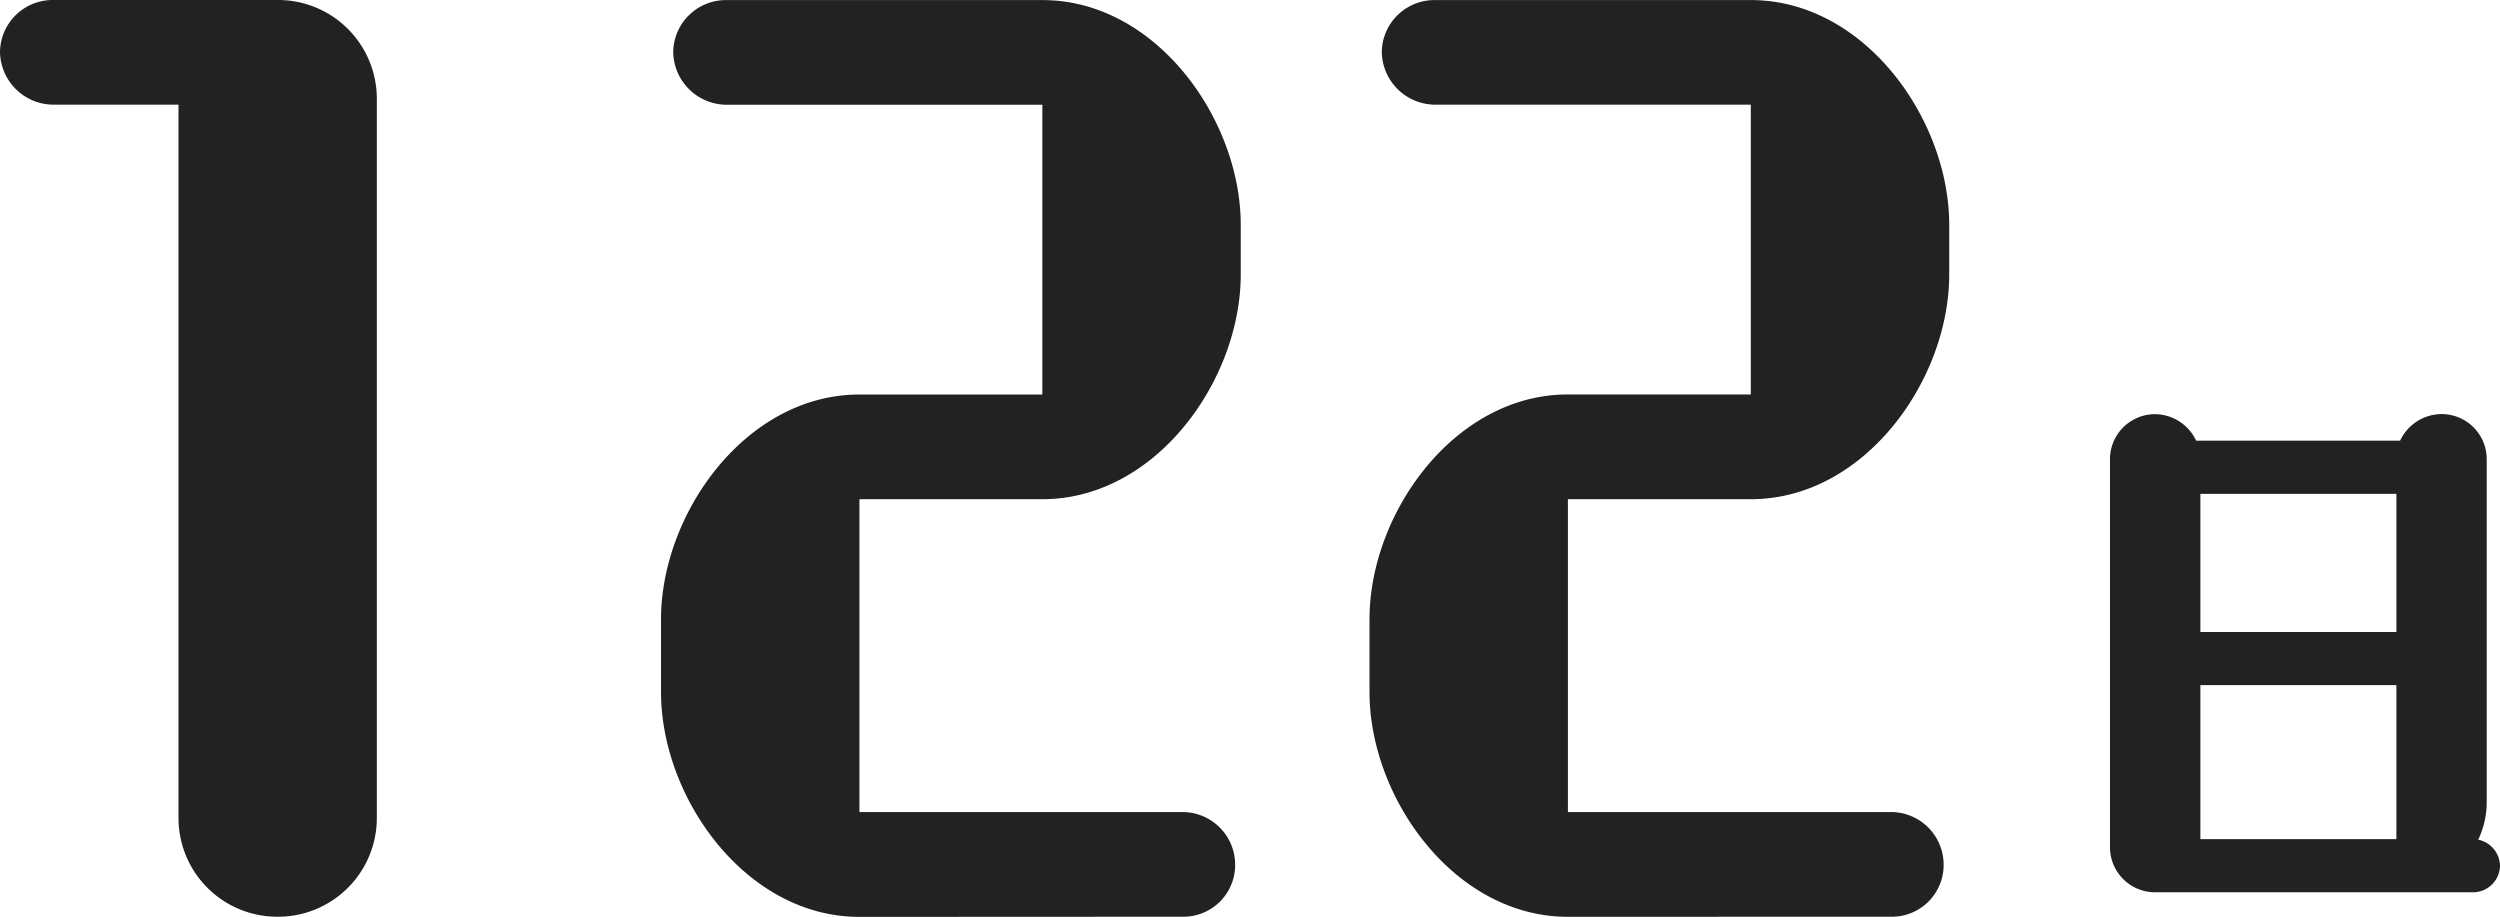
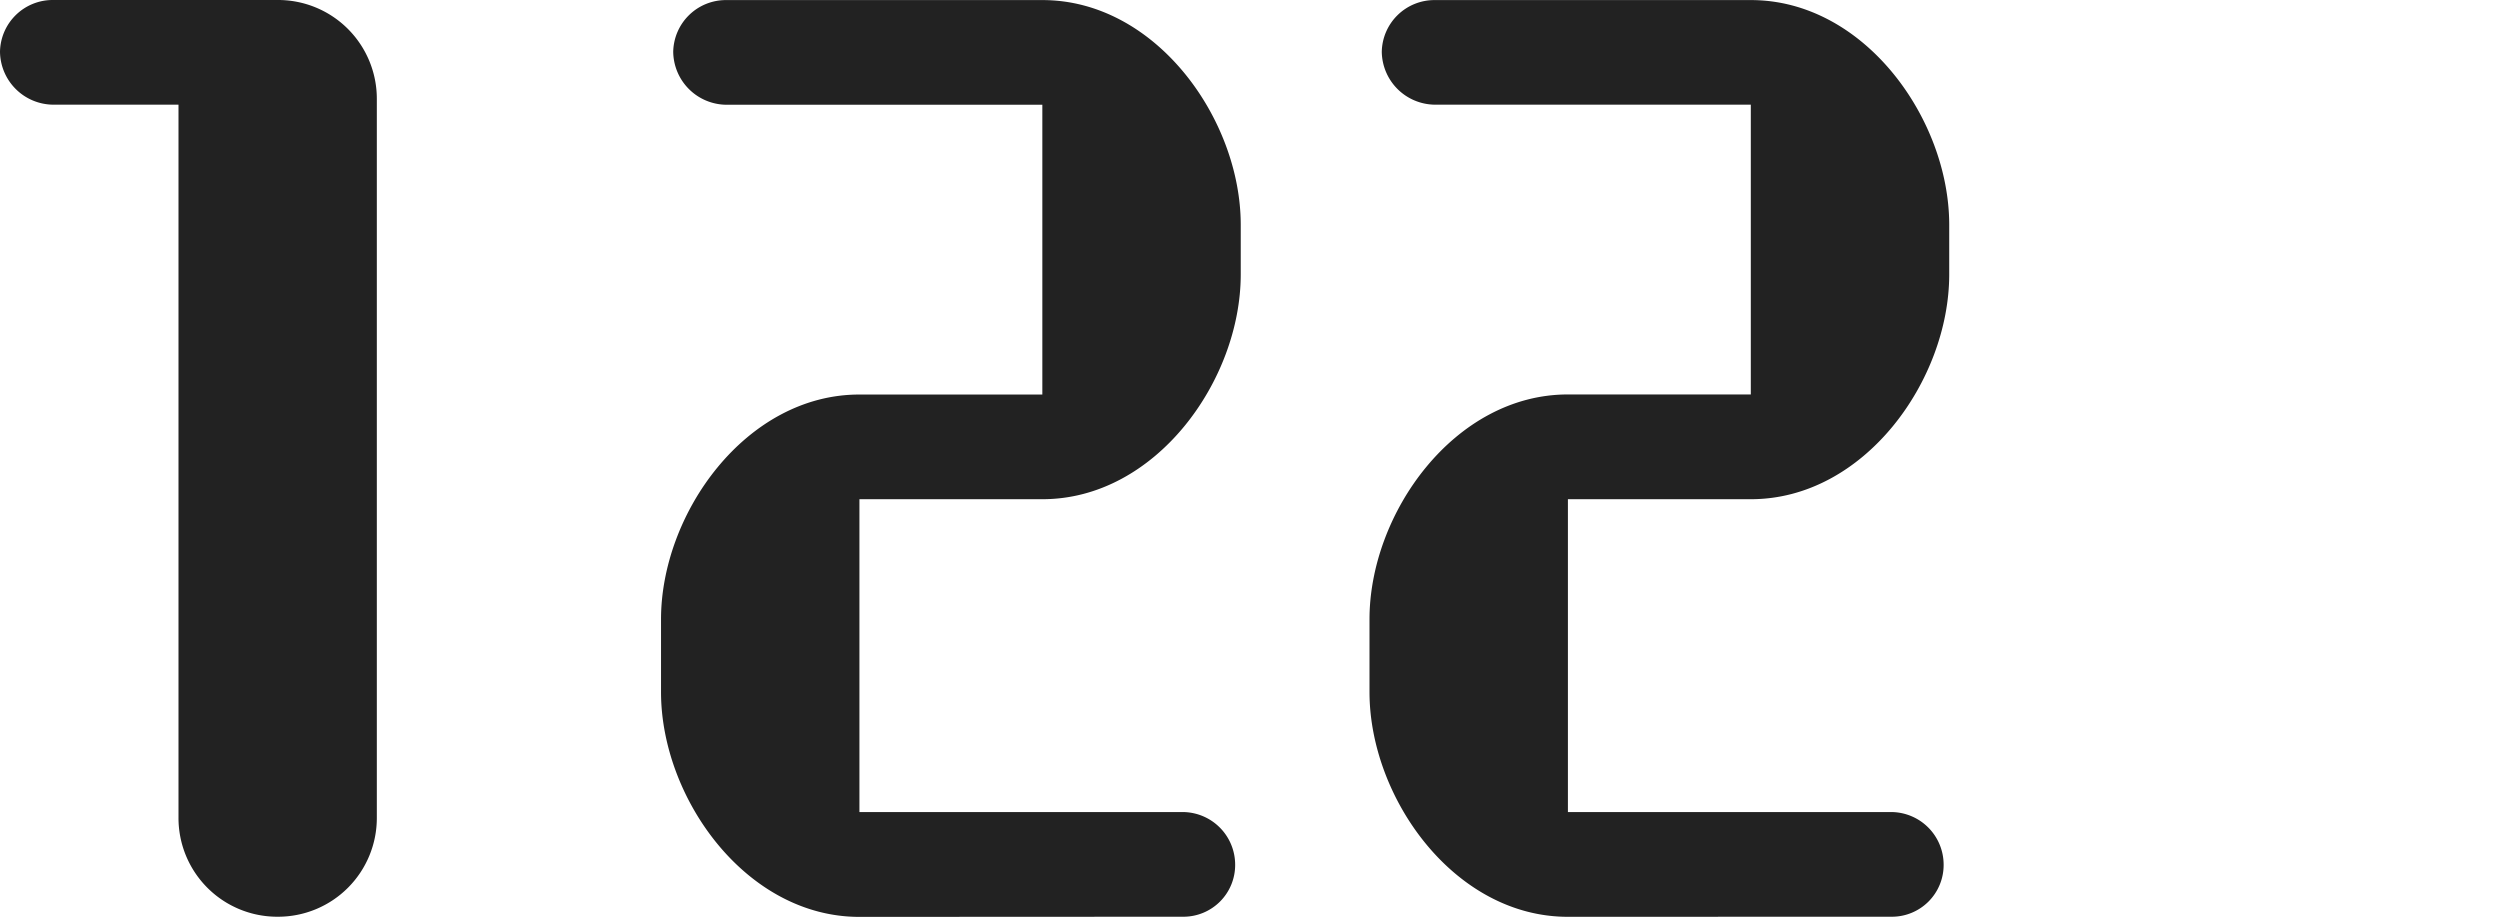
<svg xmlns="http://www.w3.org/2000/svg" width="127.061" height="46.592" viewBox="0 0 127.061 46.592">
  <g id="グループ_1088" data-name="グループ 1088" transform="translate(-7.672 -5.04)">
    <path id="パス_1075" data-name="パス 1075" d="M16.744-2.408a5.019,5.019,0,0,0,5.04,5.04,5.019,5.019,0,0,0,5.04-5.04V-38.92a5.019,5.019,0,0,0-5.04-5.04H10.36a2.677,2.677,0,0,0-2.688,2.632A2.725,2.725,0,0,0,10.36-38.64h6.384Zm51.072,5.04A2.629,2.629,0,0,0,70.448,0a2.677,2.677,0,0,0-2.632-2.688H51.352v-15.9h9.3c5.768,0,10.08-6.048,10.08-11.424v-2.52c0-5.376-4.312-11.424-10.08-11.424H44.576a2.677,2.677,0,0,0-2.688,2.632,2.725,2.725,0,0,0,2.688,2.688H60.648v14.728h-9.3c-5.768,0-10.08,6.048-10.08,11.424v3.7c0,5.376,4.312,11.424,10.08,11.424Zm36.008,0A2.629,2.629,0,0,0,106.456,0a2.677,2.677,0,0,0-2.632-2.688H87.36v-15.9h9.3c5.768,0,10.08-6.048,10.08-11.424v-2.52c0-5.376-4.312-11.424-10.08-11.424H80.584A2.677,2.677,0,0,0,77.9-41.328a2.725,2.725,0,0,0,2.688,2.688H96.656v14.728h-9.3c-5.768,0-10.08,6.048-10.08,11.424v3.7c0,5.376,4.312,11.424,10.08,11.424Z" transform="translate(0 49)" fill="#222" />
-     <path id="パス_1076" data-name="パス 1076" d="M22.383,1.89A1.372,1.372,0,0,0,23.733.54,1.383,1.383,0,0,0,22.626-.783,4.444,4.444,0,0,0,23.058-2.7V-20.115a2.293,2.293,0,0,0-2.295-2.3,2.342,2.342,0,0,0-2.106,1.35H8.289A2.332,2.332,0,0,0,6.21-22.41a2.293,2.293,0,0,0-2.3,2.3V-.405A2.293,2.293,0,0,0,6.21,1.89ZM18.468-.81H8.505V-8.64h9.963Zm0-10.53H8.505v-7.02h9.963Z" transform="translate(111 48.5)" fill="#222" />
  </g>
</svg>